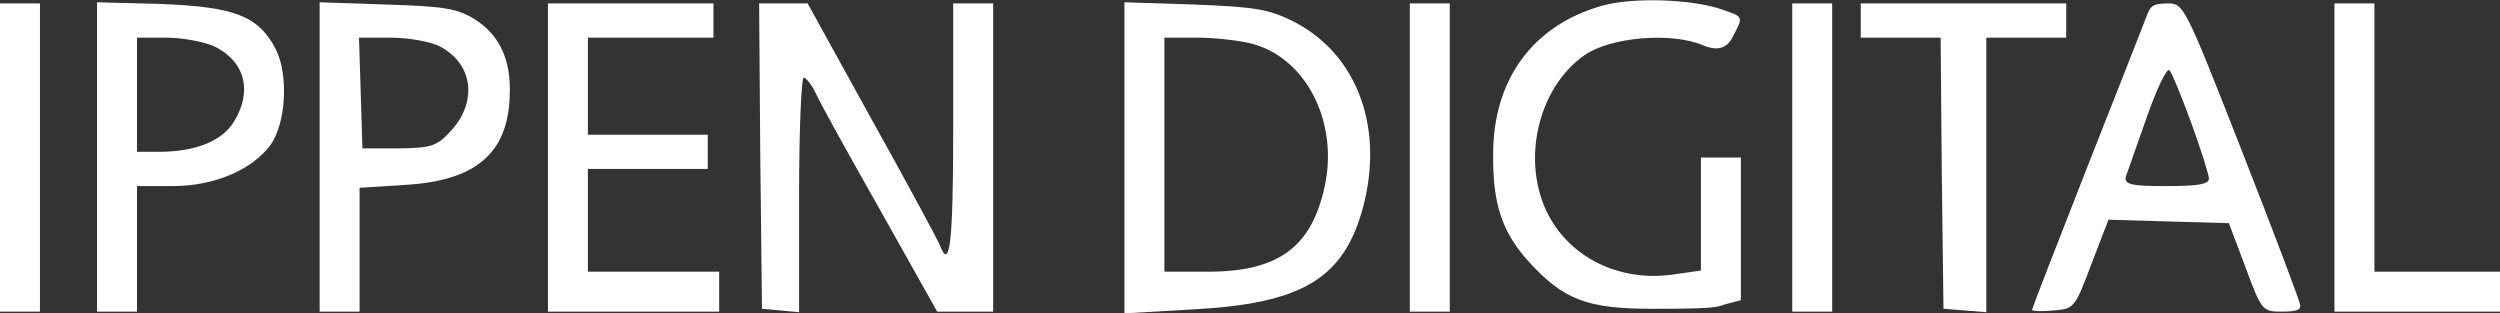
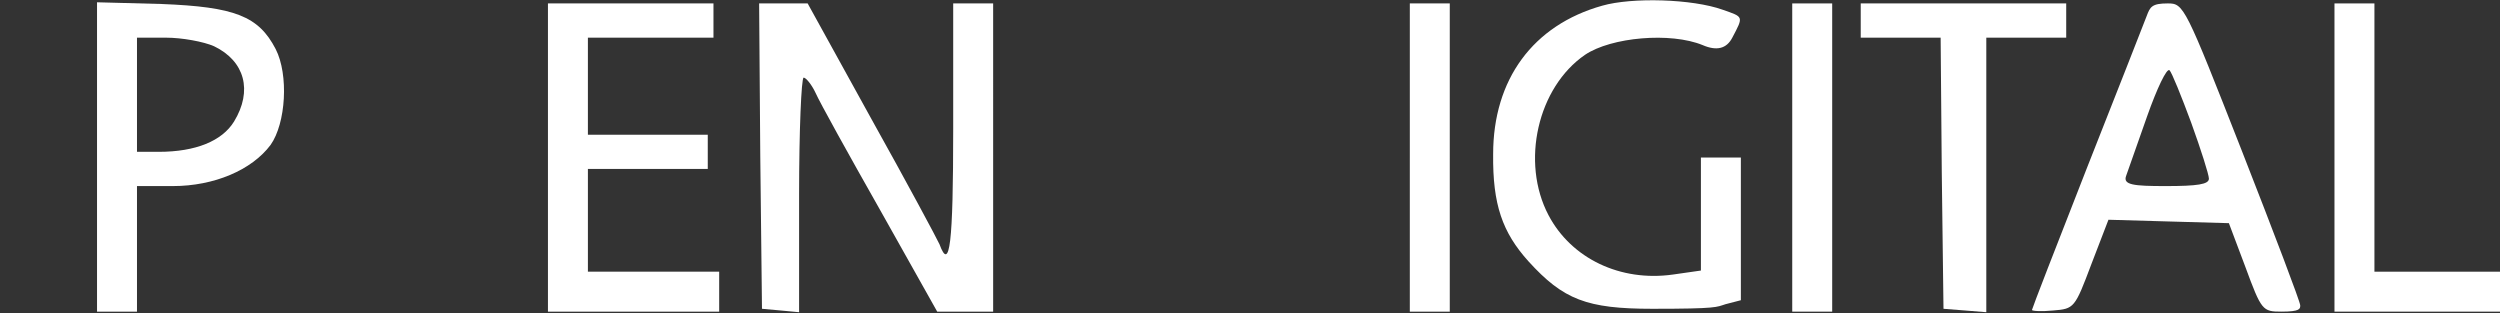
<svg xmlns="http://www.w3.org/2000/svg" version="1.1" viewBox="0 0 438 54.9">
  <rect x="0" y="0" width="438" height="54.9" fill="#333333" stroke="none" />
  <defs>
    <style> .cls-1 { fill: #fff; } </style>
  </defs>
  <g>
    <g id="Layer_1">
      <g>
        <path class="cls-1" d="M280.7,1c-12.1,3.4-19.1,12.9-19.1,26-.1,8.8,1.6,13.7,6.2,18.8,6.1,6.7,10.2,8.3,21.7,8.3s11.2-.3,12.8-.8l2.7-.7v-25h-7v19.8l-4.9.7c-9.2,1.3-17.8-2.8-21.8-10.4-4.9-9.3-1.9-22.4,6.4-28.1,4.6-3.1,15-4,20.6-1.7q3.7,1.6,5.2-1.3c2-3.8,2-3.6-1.7-4.9-5.3-1.9-15.9-2.2-21.1-.7Z" />
-         <path class="cls-1" d="M0,27.6v27h7V.6H0v27Z" />
        <path class="cls-1" d="M17,27.5v27.1h7v-22h6.3c7.2,0,13.8-2.8,17.1-7.2,2.7-3.8,3.2-12.3.9-16.8-3-5.8-7.2-7.4-20-7.9l-11.3-.3v27.1ZM37.5,8.1c5.4,2.6,6.8,7.8,3.5,13.2-2.1,3.4-6.7,5.3-13.2,5.3h-3.8V6.6h5.1c2.8,0,6.6.7,8.4,1.5Z" />
-         <path class="cls-1" d="M56,27.5v27.1h7v-21.7l7.9-.5c12.4-.7,18.1-5.5,18.4-15.6.3-6.3-1.8-10.7-6.1-13.4-3-1.9-5.4-2.3-15.4-2.6l-11.8-.4v27.1ZM77,8.1c5.8,3,6.7,9.5,2.2,14.6-2.6,2.9-3.4,3.2-9.3,3.3h-6.4c0,.1-.3-9.7-.3-9.7l-.3-9.7h5.6c3.1,0,6.9.7,8.5,1.5Z" />
        <path class="cls-1" d="M96,27.6v27h30v-7h-23v-18h21v-6h-21V6.6h22V.6h-29v27Z" />
        <path class="cls-1" d="M133.2,27.3l.3,26.8,3.3.3,3.2.3v-20.5c0-11.3.4-20.6.8-20.6s1.4,1.2,2.1,2.7c.7,1.6,5.8,10.8,11.3,20.5l10,17.8h9.8V.6h-7v22c0,20.1-.6,25.1-2.4,20.2-.4-.9-5.7-10.8-11.9-21.9L141.5.6h-8.5l.2,26.7Z" />
-         <path class="cls-1" d="M197,27.6v27.3l12.1-.7c18.6-1,25.9-5.2,29.4-16.8,4.3-14.5-.5-27.9-12-33.7-4.3-2.1-6.7-2.5-17.2-2.9l-12.3-.4v27.2ZM219.5,7.7c9.4,2.6,15,13.7,12.6,24.9-2.3,10.7-8.1,15-20.5,15h-7.6V6.6h5.8c3.1,0,7.5.5,9.7,1.1Z" />
        <path class="cls-1" d="M247,27.6v27h7V.6h-7v27Z" />
        <path class="cls-1" d="M314,27.6v27h7V.6h-7v27Z" />
        <path class="cls-1" d="M326,3.6v3h14l.2,23.7.3,23.8,3.8.3,3.7.3V6.6h14V.6h-36v3Z" />
        <path class="cls-1" d="M376.1,2.8c-.5,1.3-5.2,13.3-10.5,26.7-5.3,13.5-9.6,24.6-9.6,24.8s1.7.3,3.7.1c3.7-.3,3.8-.4,6.7-8.1l3-7.8,10.5.3,10.6.3,2.9,7.7c2.8,7.6,3,7.8,6.3,7.8s3.3-.5,3.3-1.1-4.6-12.7-10.2-27c-10-25.5-10.2-25.9-13-25.9s-3.1.6-3.7,2.2ZM383.9,21.5c1.7,4.7,3.1,9.1,3.1,9.8,0,1-2,1.3-7.6,1.3s-7.5-.2-6.9-1.8c.3-.9,2-5.7,3.7-10.5s3.4-8.4,3.9-8c.4.4,2.1,4.6,3.8,9.2Z" />
        <path class="cls-1" d="M409,27.6v27h29v-7h-22V.6h-7v27Z" />
      </g>
    </g>
  </g>
</svg>